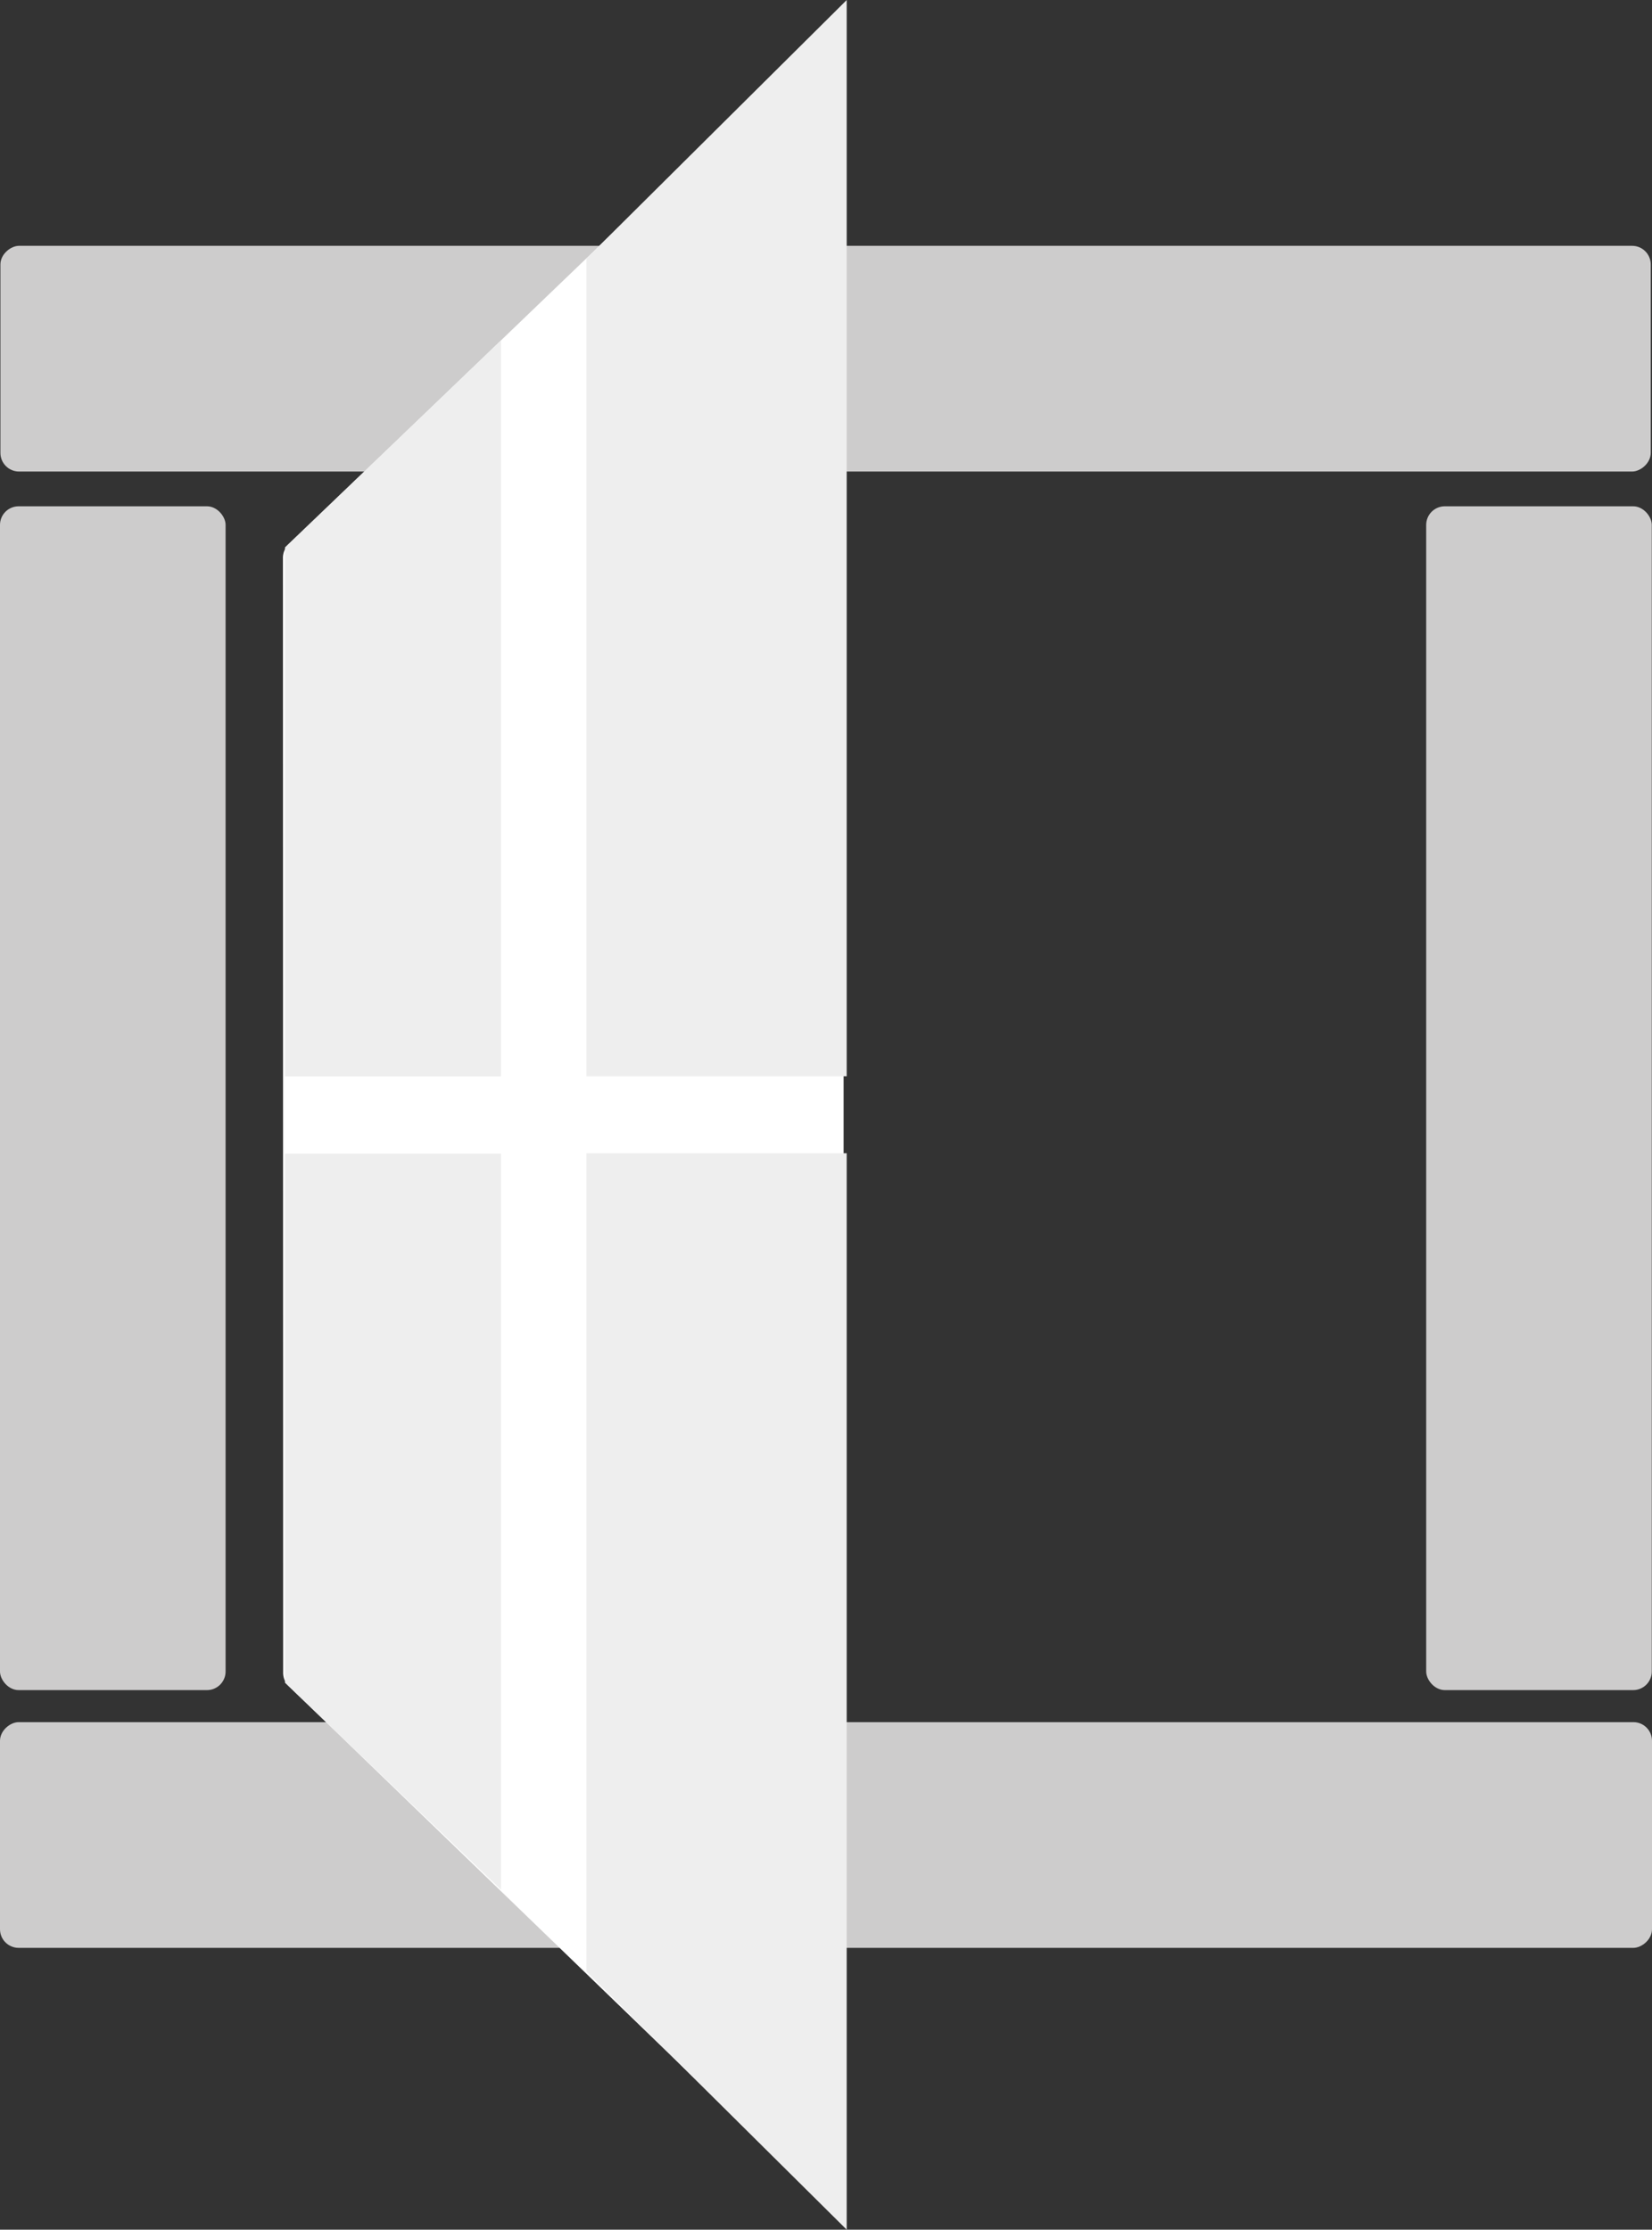
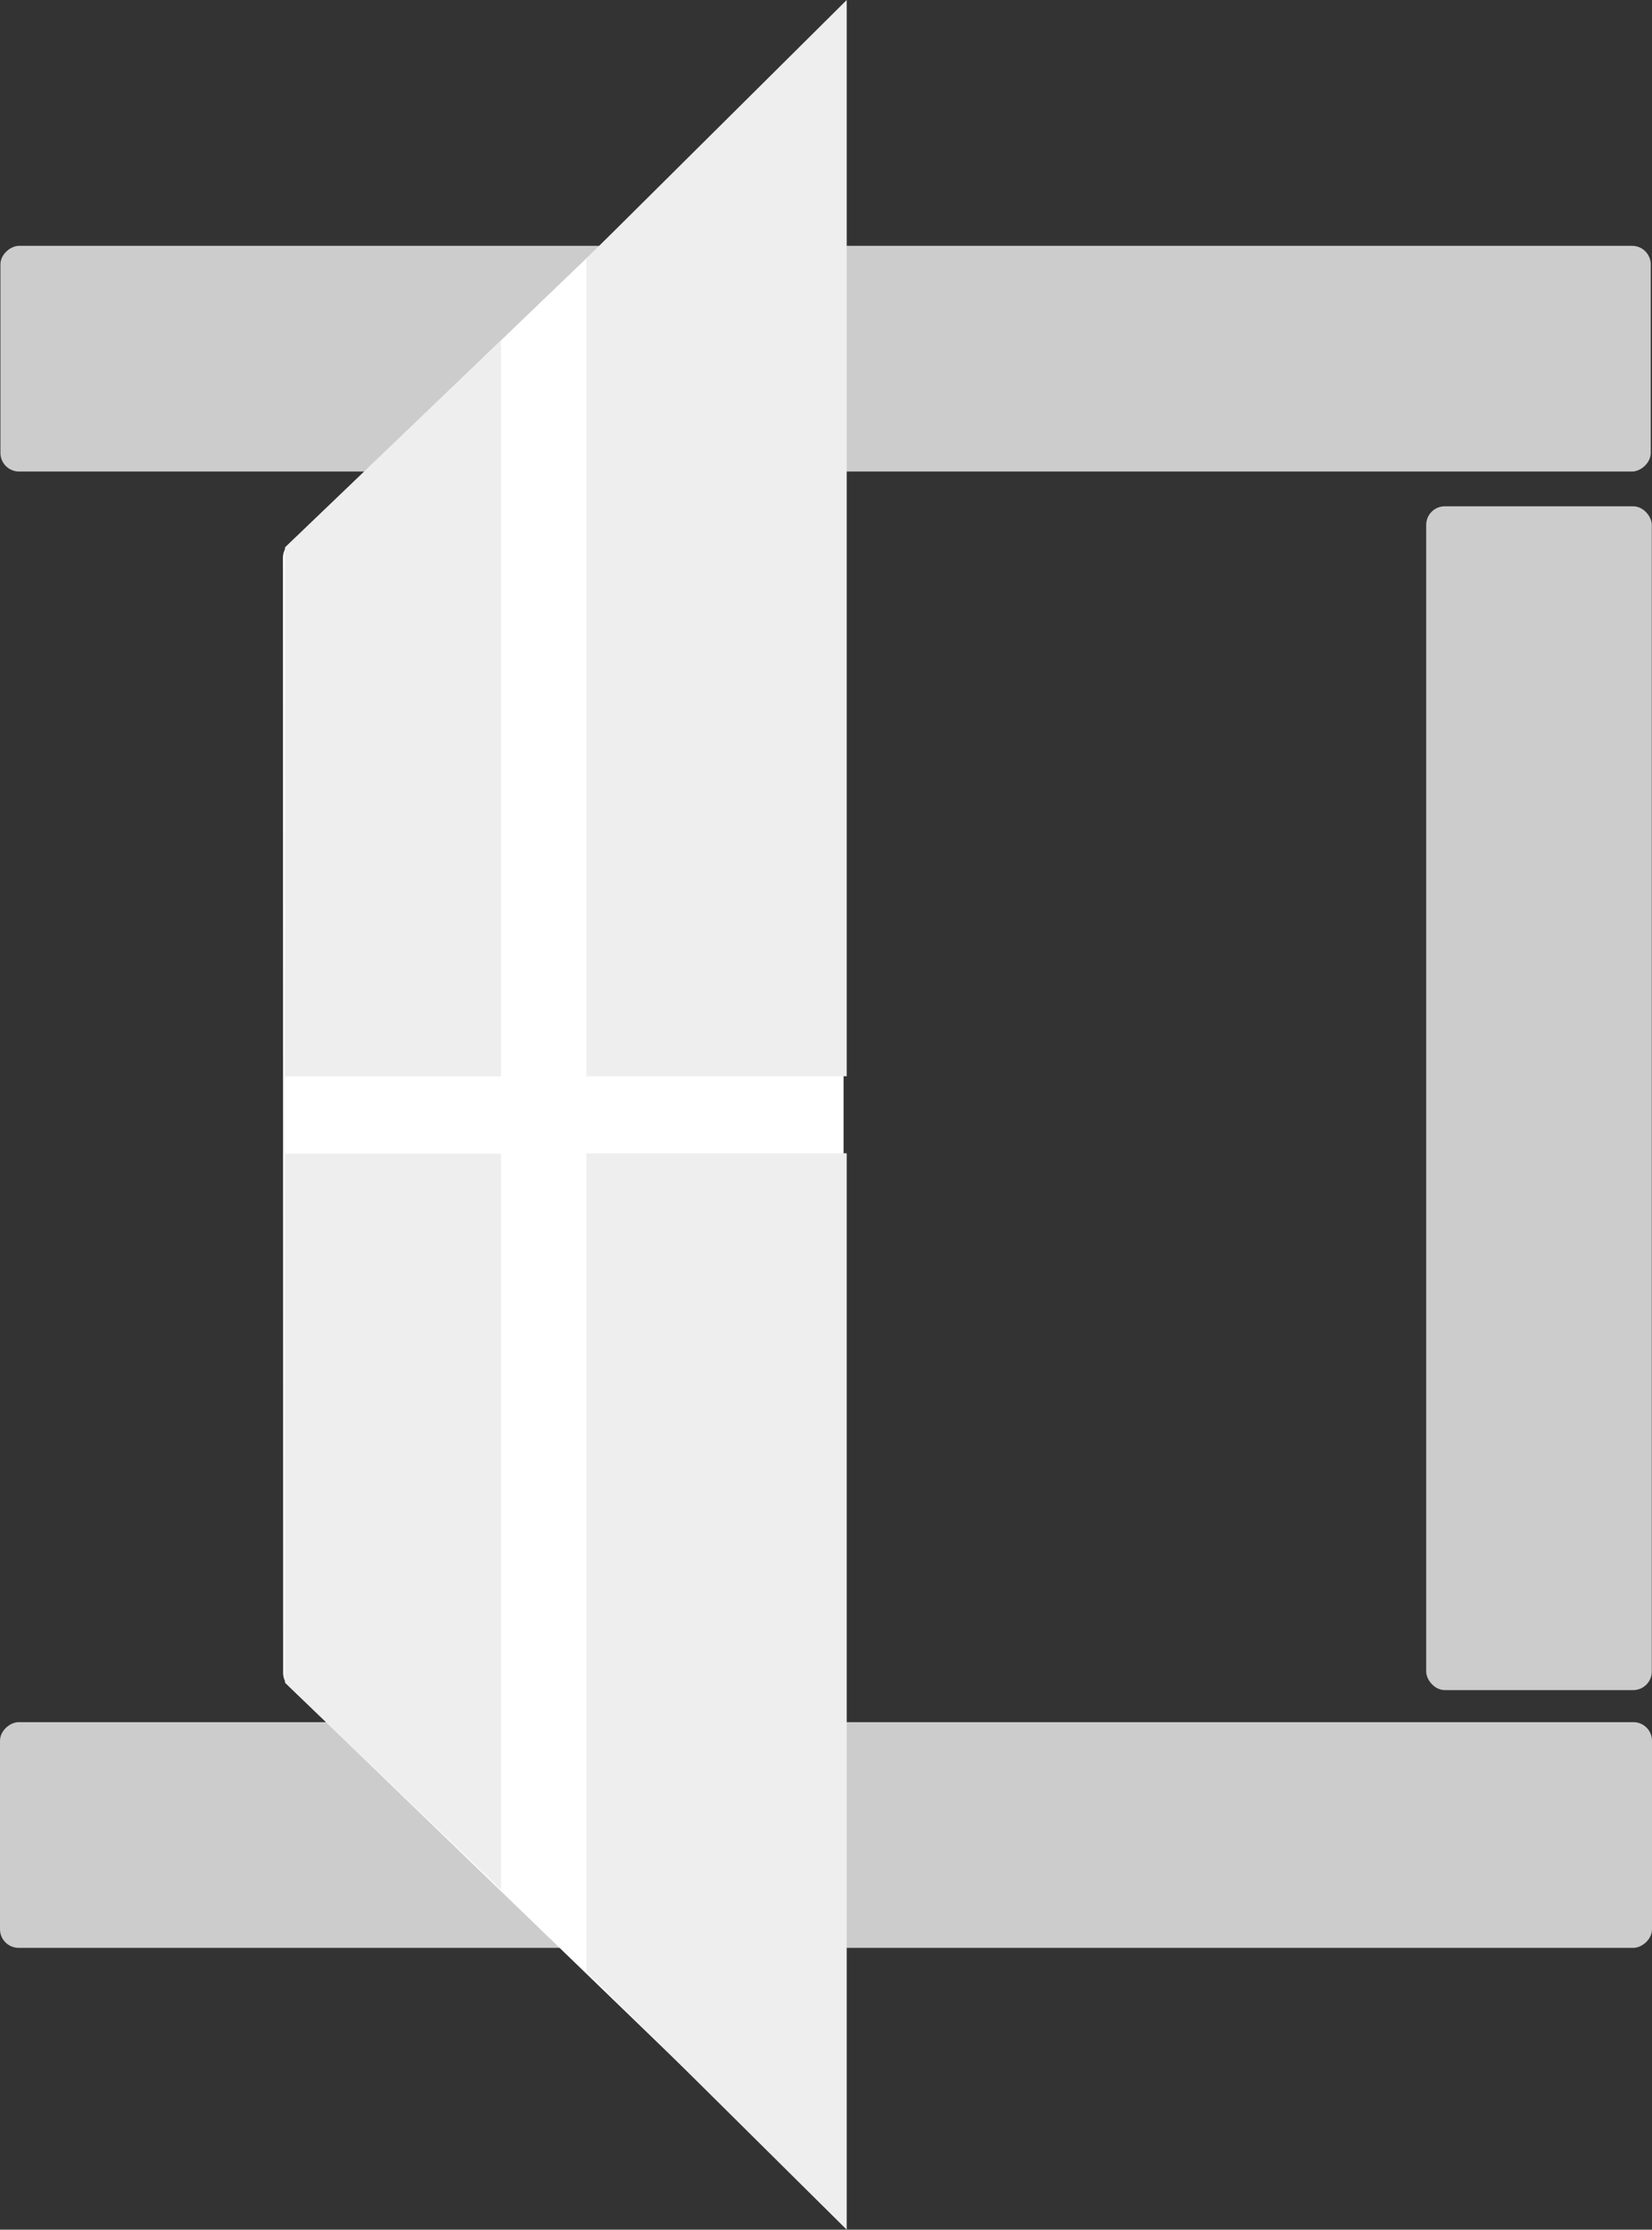
<svg xmlns="http://www.w3.org/2000/svg" id="Laag_1" data-name="Laag 1" width="27.85mm" height="37.57mm" viewBox="0 0 78.94 106.49">
  <rect x="0" y="0" width="78.94" height="106.49" fill="#333333" stroke="none" />
  <defs>
    <style>.cls-1{fill:#cdcccc;}.cls-2{fill:#fff;}.cls-3{fill:#eee;}</style>
  </defs>
-   <rect class="cls-1" y="24.18" width="10.78" height="56.54" rx="0.89" />
  <rect class="cls-1" x="68.15" y="24.18" width="10.78" height="56.54" rx="0.89" />
  <rect class="cls-1" x="415.56" y="292.57" width="10.78" height="78.94" rx="0.89" transform="translate(-292.57 508.59) rotate(-90)" />
  <rect class="cls-1" x="415.53" y="222.1" width="10.78" height="78.86" rx="0.89" transform="translate(-222.08 438.05) rotate(-90)" />
  <path class="cls-2" d="M395.28,270.38l25-24a.89.89,0,0,1,1.51.64V348.43a.89.89,0,0,1-1.51.64l-25-24.15a.88.88,0,0,1-.27-.64L395,271A.91.91,0,0,1,395.28,270.38Z" transform="translate(-381.48 -244.39)" />
  <polygon class="cls-3" points="28.02 51.4 40.46 51.4 40.46 0 28.02 12.35 28.02 51.4" />
  <polygon class="cls-3" points="13.62 51.41 23.94 51.41 23.94 16.26 13.62 26.14 13.62 51.41" />
  <polygon class="cls-3" points="28.02 55.08 40.46 55.08 40.46 106.49 28.02 94.16 28.02 55.08" />
  <polygon class="cls-3" points="13.62 55.1 23.94 55.1 23.94 90.25 13.62 80.37 13.62 55.1" />
</svg>